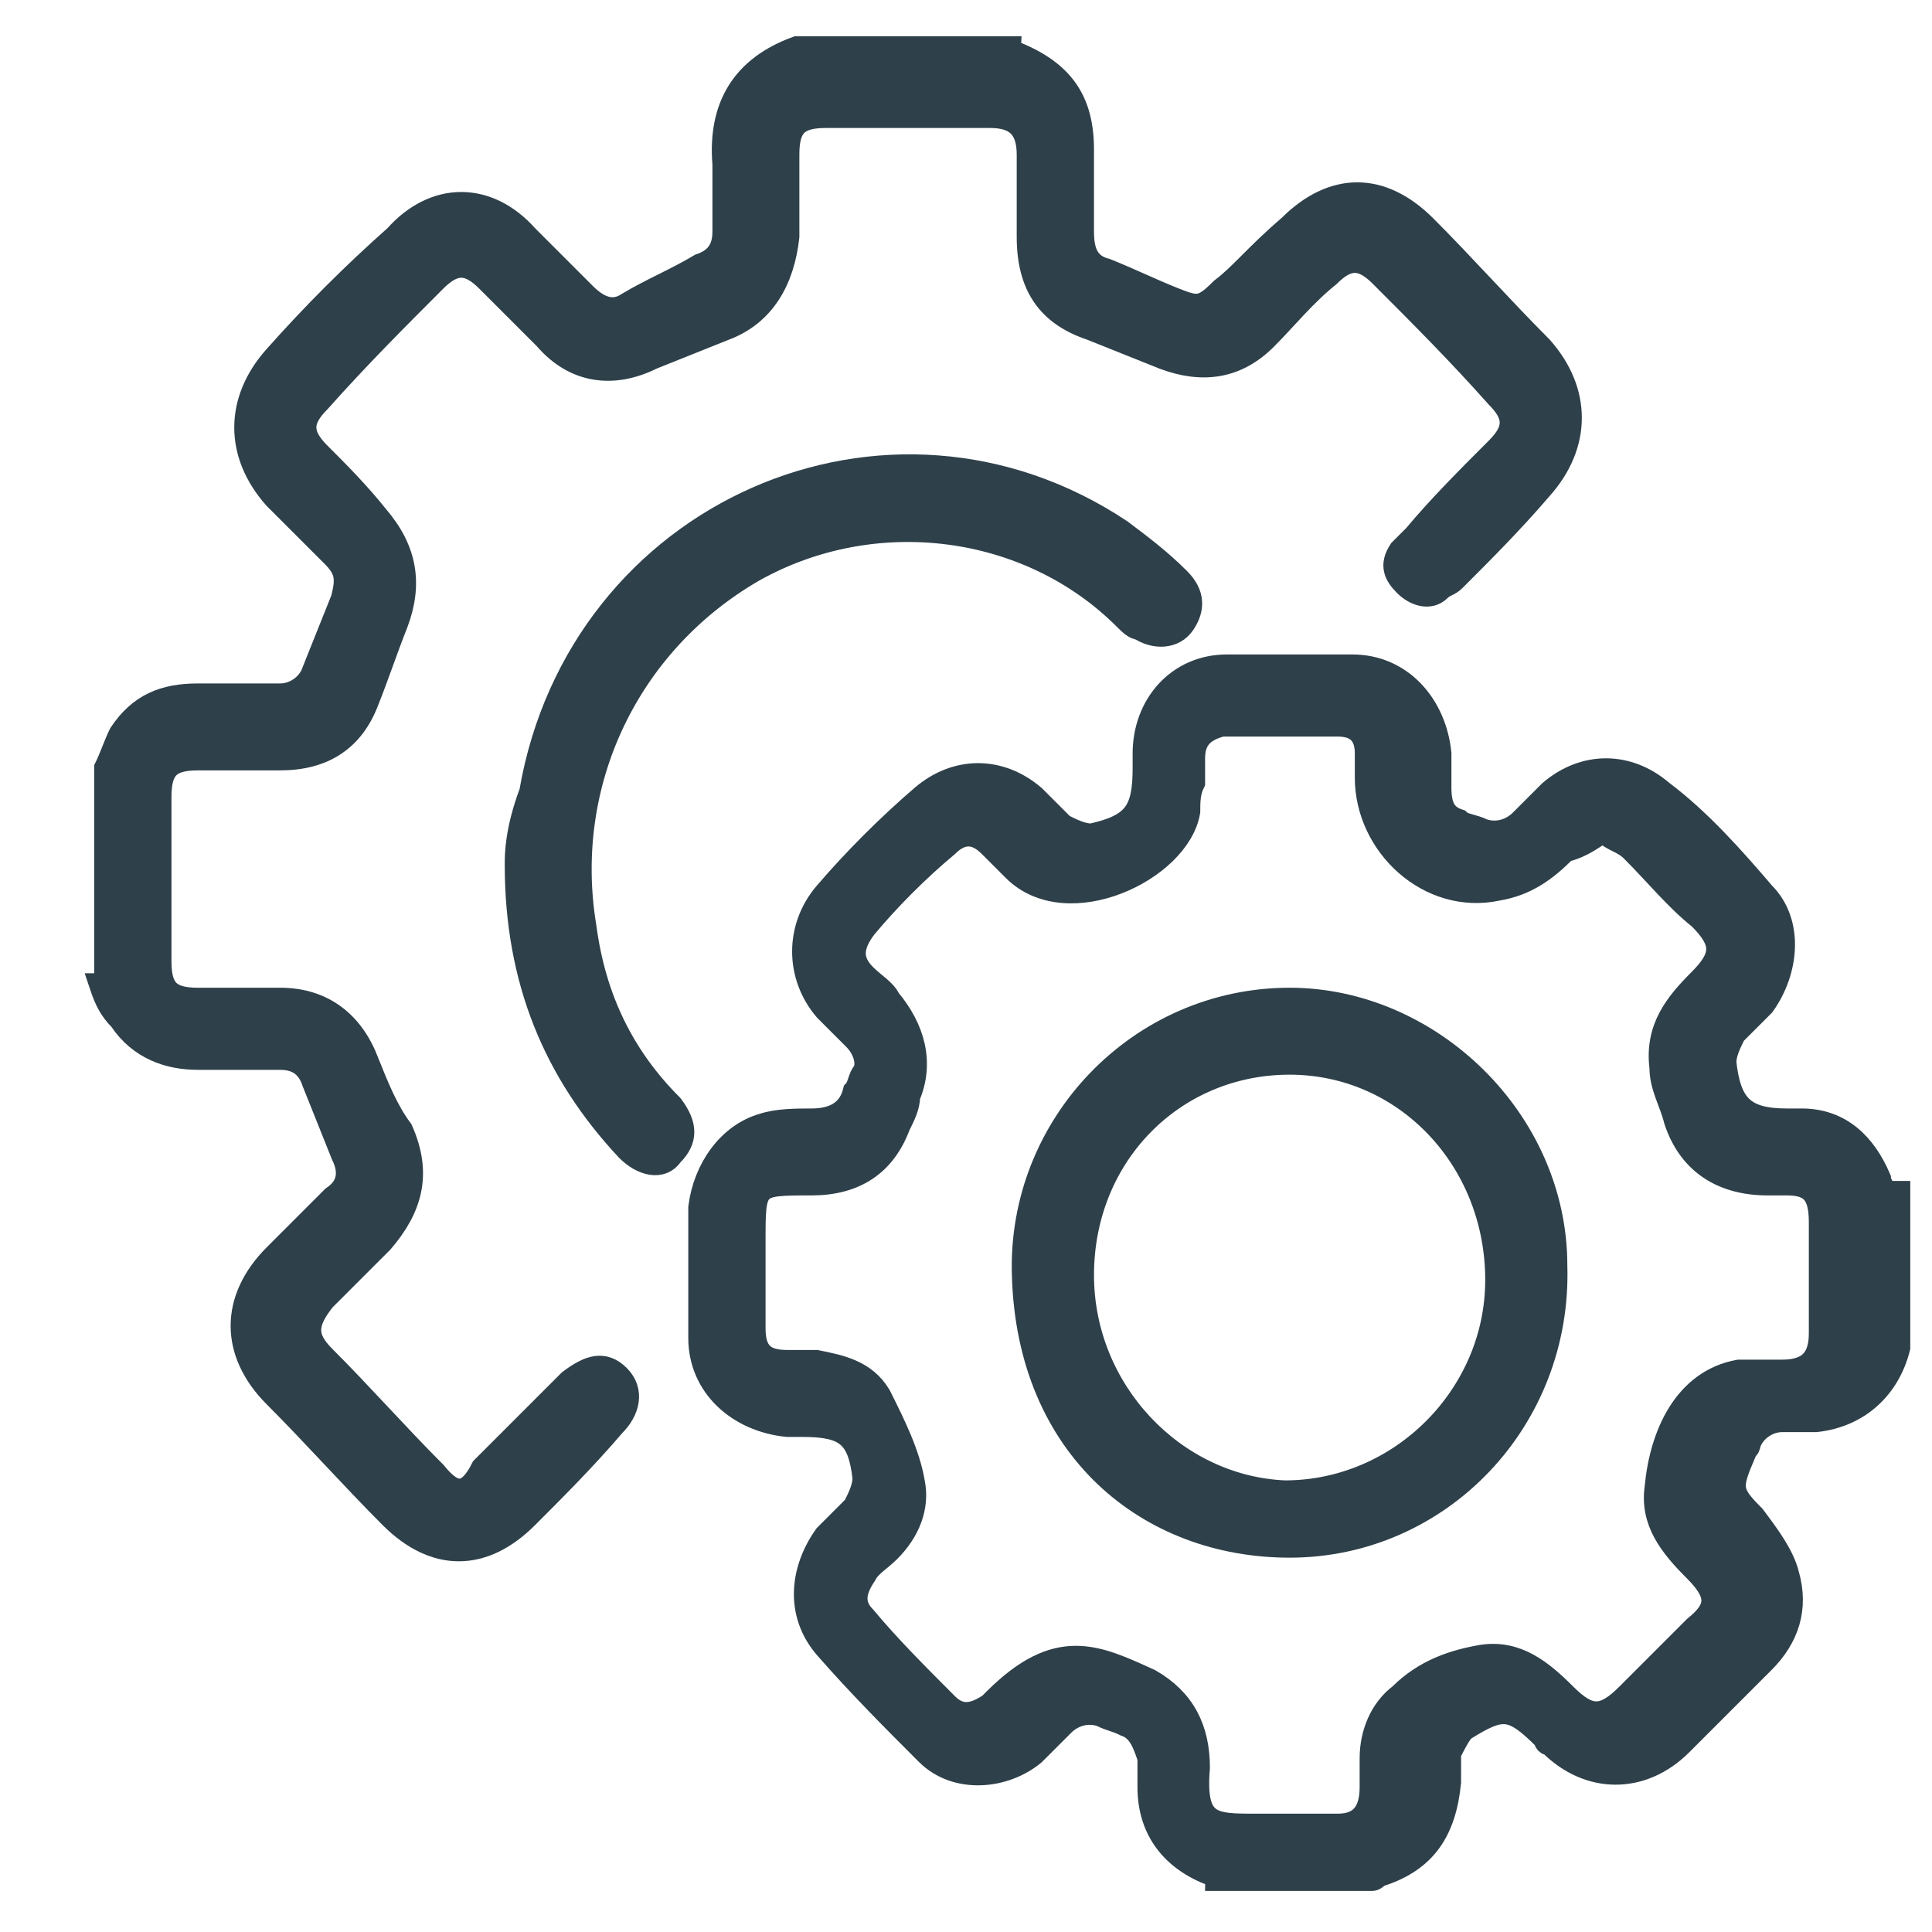
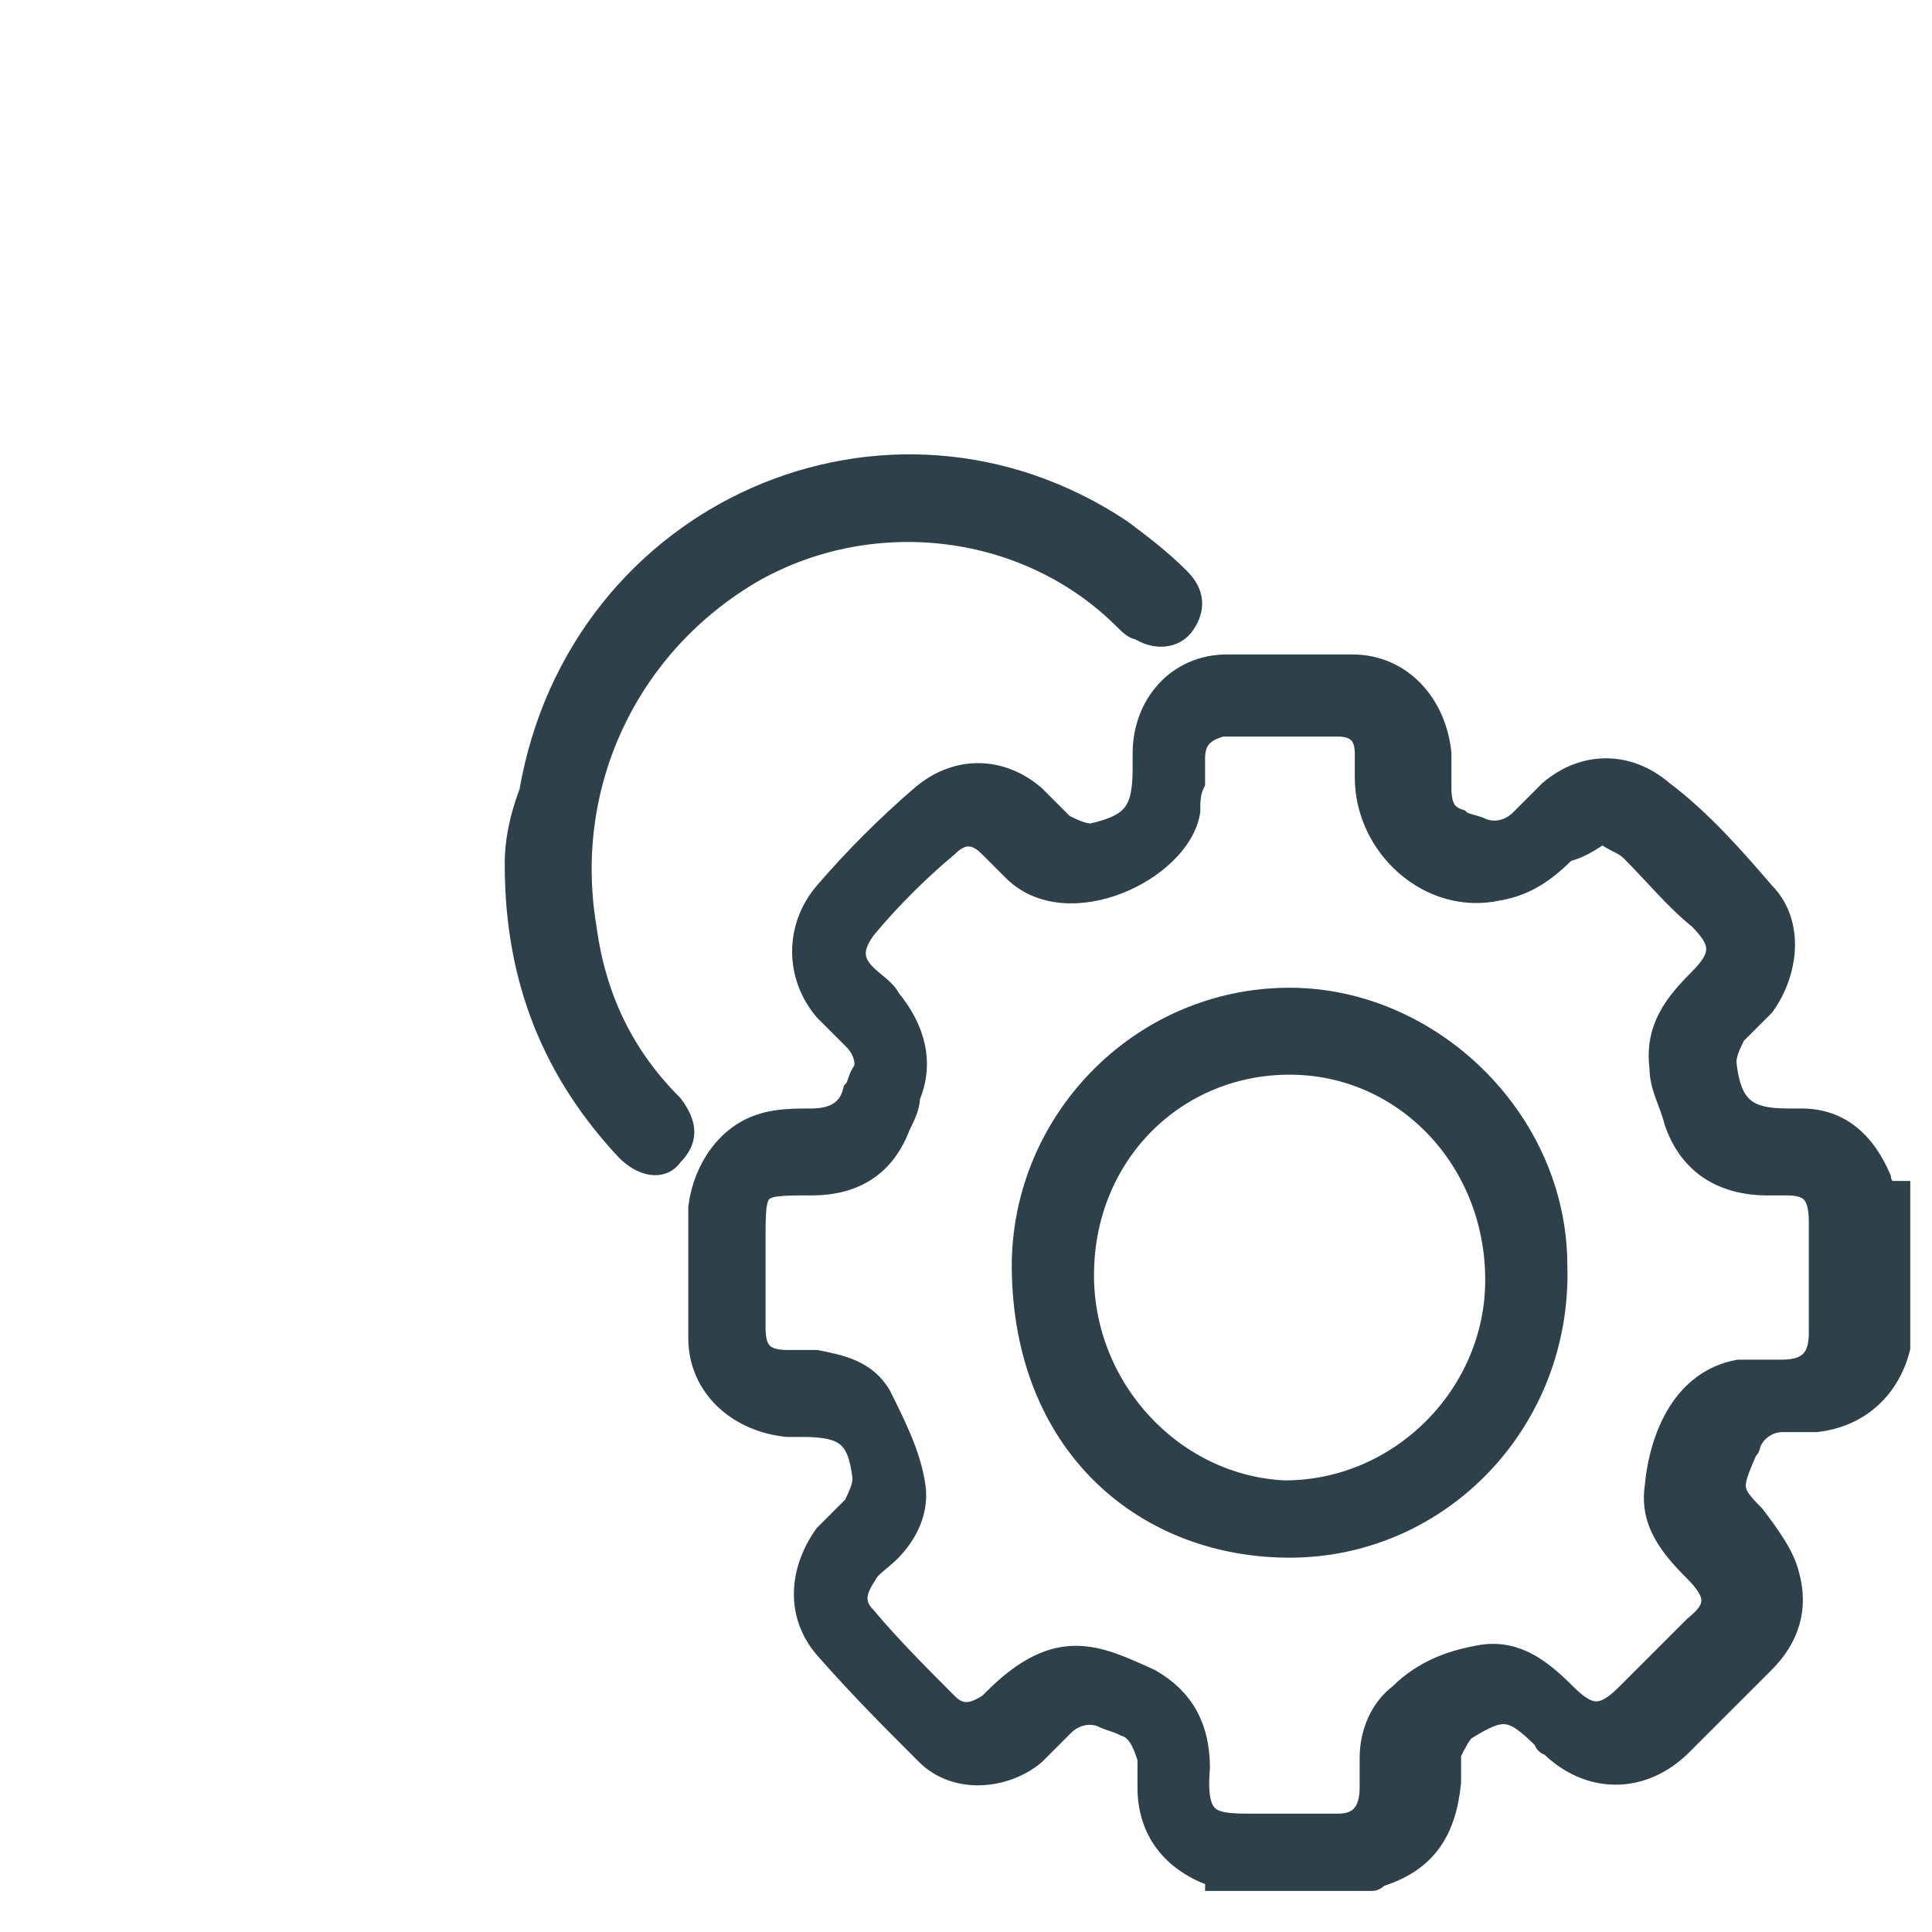
<svg xmlns="http://www.w3.org/2000/svg" version="1.1" id="Слой_1" x="0px" y="0px" viewBox="0 0 40 40" style="enable-background:new 0 0 40 40;" xml:space="preserve">
  <style type="text/css">
	.st0{fill:#2E404A;stroke:#2E404A;stroke-width:0.5;stroke-miterlimit:10;}
	.st1{fill:none;stroke:#2E404A;stroke-width:1.5;stroke-miterlimit:10;}
	.st2{fill:none;stroke:#2E404A;stroke-width:2;stroke-miterlimit:10;}
	.st3{fill:none;stroke:#2E404A;stroke-width:1.5;stroke-linecap:round;stroke-miterlimit:10;}
	.st4{fill:#2E404A;stroke:#2E404A;stroke-width:0.75;stroke-miterlimit:10;}
</style>
  <path class="st0" d="M33.2,17.2c0.2,0.2,0.4,0.2,0.6,0.4c0.5,0.5,0.9,1,1.4,1.4c0.5,0.5,0.5,0.8,0,1.3c-0.5,0.5-0.9,1-0.8,1.8  c0,0.4,0.2,0.7,0.3,1.1c0.3,0.9,1,1.3,1.9,1.3c0.1,0,0.3,0,0.4,0c0.5,0,0.7,0.2,0.7,0.8c0,0.8,0,1.5,0,2.3c0,0.5-0.2,0.8-0.8,0.8  c-0.3,0-0.6,0-0.9,0c-1.1,0.2-1.6,1.3-1.7,2.4c-0.1,0.7,0.3,1.2,0.8,1.7c0.5,0.5,0.5,0.8,0,1.2c-0.5,0.5-0.9,0.9-1.4,1.4  c-0.5,0.5-0.8,0.5-1.3,0c-0.5-0.5-1-0.9-1.7-0.8c-0.6,0.1-1.2,0.3-1.7,0.8c-0.4,0.3-0.6,0.8-0.6,1.3c0,0.2,0,0.4,0,0.6  c0,0.5-0.2,0.8-0.7,0.8c-0.6,0-1.2,0-1.7,0c-0.9,0-1.3,0-1.2-1.2c0-0.8-0.3-1.4-1-1.8c-1.1-0.5-1.9-0.9-3.2,0.4c0,0-0.1,0.1-0.1,0.1  c-0.3,0.2-0.6,0.3-0.9,0c-0.6-0.6-1.2-1.2-1.7-1.8c-0.3-0.3-0.2-0.6,0-0.9c0.1-0.2,0.3-0.3,0.5-0.5c0.4-0.4,0.6-0.9,0.5-1.4  c-0.1-0.6-0.4-1.2-0.7-1.8c-0.3-0.5-0.8-0.6-1.3-0.7c-0.2,0-0.4,0-0.6,0c-0.5,0-0.7-0.2-0.7-0.7c0-0.6,0-1.2,0-1.8  c0-1.2,0-1.2,1.2-1.2c0.9,0,1.5-0.4,1.8-1.2c0.1-0.2,0.2-0.4,0.2-0.6c0.3-0.7,0.1-1.4-0.4-2c-0.1-0.2-0.3-0.3-0.5-0.5  c-0.3-0.3-0.3-0.6,0-1c0.5-0.6,1.1-1.2,1.7-1.7c0.3-0.3,0.6-0.3,0.9,0c0.2,0.2,0.4,0.4,0.5,0.5c1.1,1.1,3.4,0,3.6-1.2  c0-0.2,0-0.4,0.1-0.6c0-0.2,0-0.3,0-0.5c0-0.4,0.2-0.6,0.6-0.7c0.8,0,1.6,0,2.4,0c0.4,0,0.6,0.2,0.6,0.6c0,0.2,0,0.3,0,0.5  c0,1.4,1.3,2.6,2.7,2.3c0.6-0.1,1-0.4,1.4-0.8C32.8,17.5,33,17.3,33.2,17.2 M39,24.7c0-0.1-0.1-0.2-0.1-0.3  c-0.3-0.7-0.8-1.2-1.6-1.2c-0.1,0-0.2,0-0.3,0c-0.9,0-1.2-0.3-1.3-1.2c0-0.2,0.1-0.4,0.2-0.6c0.2-0.2,0.4-0.4,0.6-0.6  c0.5-0.7,0.6-1.7,0-2.3c-0.6-0.7-1.3-1.5-2.1-2.1c-0.7-0.6-1.6-0.6-2.3,0c-0.2,0.2-0.4,0.4-0.6,0.6c-0.2,0.2-0.5,0.3-0.8,0.2  c-0.2-0.1-0.4-0.1-0.5-0.2c-0.3-0.1-0.4-0.3-0.4-0.7c0-0.2,0-0.5,0-0.7c-0.1-1-0.8-1.8-1.8-1.8c-0.9,0-1.8,0-2.6,0  c-1,0-1.7,0.8-1.7,1.8c0,0.1,0,0.2,0,0.3c0,0.9-0.2,1.2-1.1,1.4c-0.2,0-0.4-0.1-0.6-0.2c-0.2-0.2-0.4-0.4-0.6-0.6  c-0.7-0.6-1.6-0.6-2.3,0c-0.7,0.6-1.4,1.3-2,2c-0.6,0.7-0.6,1.7,0,2.4c0.2,0.2,0.4,0.4,0.6,0.6c0.2,0.2,0.3,0.5,0.2,0.7  c-0.1,0.1-0.1,0.3-0.2,0.4c-0.1,0.4-0.4,0.6-0.9,0.6c-0.3,0-0.7,0-1,0.1c-0.7,0.2-1.2,0.9-1.3,1.7c0,0.9,0,1.8,0,2.7  c0,1,0.8,1.7,1.8,1.8c0.1,0,0.2,0,0.3,0c0.9,0,1.2,0.2,1.3,1.1c0,0.2-0.1,0.4-0.2,0.6c-0.2,0.2-0.4,0.4-0.6,0.6  c-0.5,0.7-0.6,1.6,0,2.3c0.7,0.8,1.4,1.5,2.1,2.2c0.6,0.6,1.6,0.5,2.2,0c0.2-0.2,0.4-0.4,0.6-0.6c0.2-0.2,0.5-0.3,0.8-0.2  c0.2,0.1,0.3,0.1,0.5,0.2c0.3,0.1,0.4,0.4,0.5,0.7c0,0.2,0,0.4,0,0.6c0,0.9,0.5,1.5,1.3,1.8c0.1,0,0.1,0.1,0.1,0.1h3.2  c0.1,0,0.1-0.1,0.2-0.1c0.9-0.3,1.3-0.9,1.4-1.9c0-0.2,0-0.4,0-0.6c0.1-0.2,0.2-0.4,0.3-0.5c0.8-0.5,1-0.5,1.7,0.2  c0,0,0,0.1,0.1,0.1c0.8,0.8,1.9,0.8,2.7,0c0.6-0.6,1.1-1.1,1.7-1.7c0.5-0.5,0.7-1.1,0.5-1.8c-0.1-0.4-0.4-0.8-0.7-1.2  c-0.5-0.5-0.5-0.6-0.2-1.3c0-0.1,0.1-0.1,0.1-0.2c0.1-0.3,0.4-0.5,0.7-0.5c0.2,0,0.5,0,0.7,0c0.9-0.1,1.5-0.7,1.7-1.5V24.7z" />
-   <path class="st0" d="M2.1,20.4c0.1,0.3,0.2,0.5,0.4,0.7c0.4,0.6,1,0.8,1.6,0.8c0.6,0,1.1,0,1.7,0c0.4,0,0.6,0.2,0.7,0.5  c0.2,0.5,0.4,1,0.6,1.5c0.2,0.4,0.1,0.7-0.2,0.9c-0.4,0.4-0.8,0.8-1.2,1.2c-0.9,0.9-0.9,2,0,2.9c0.8,0.8,1.6,1.7,2.4,2.5  c0.9,0.9,1.9,0.9,2.8,0c0.6-0.6,1.2-1.2,1.8-1.9c0.3-0.3,0.4-0.7,0.1-1c-0.3-0.3-0.6-0.2-1,0.1c-0.6,0.6-1.2,1.2-1.8,1.8  C9.7,31,9.4,31,9,30.5c-0.8-0.8-1.5-1.6-2.3-2.4c-0.4-0.4-0.4-0.7,0-1.2c0.4-0.4,0.8-0.8,1.2-1.2c0.6-0.7,0.8-1.4,0.4-2.3  C8,23,7.8,22.5,7.6,22c-0.3-0.8-0.9-1.3-1.8-1.3c-0.6,0-1.2,0-1.7,0c-0.6,0-0.8-0.2-0.8-0.8c0-1.1,0-2.3,0-3.4  c0-0.6,0.2-0.8,0.8-0.8c0.6,0,1.1,0,1.7,0c0.9,0,1.5-0.4,1.8-1.2c0.2-0.5,0.4-1.1,0.6-1.6c0.3-0.8,0.2-1.5-0.4-2.2  C7.4,10.2,7,9.8,6.6,9.4c-0.4-0.4-0.4-0.7,0-1.1C7.4,7.4,8.2,6.6,9,5.8c0.4-0.4,0.7-0.4,1.1,0c0.4,0.4,0.8,0.8,1.2,1.2  c0.6,0.7,1.4,0.8,2.2,0.4C14,7.2,14.5,7,15,6.8c0.8-0.3,1.2-1,1.3-1.9c0-0.6,0-1.2,0-1.7c0-0.6,0.2-0.8,0.8-0.8c1.1,0,2.3,0,3.4,0  c0.5,0,0.8,0.2,0.8,0.8c0,0.6,0,1.1,0,1.7c0,1,0.4,1.6,1.3,1.9c0.5,0.2,1,0.4,1.5,0.6c0.8,0.3,1.5,0.2,2.1-0.4  c0.4-0.4,0.8-0.9,1.3-1.3c0.4-0.4,0.7-0.4,1.1,0c0.8,0.8,1.6,1.6,2.4,2.5c0.4,0.4,0.4,0.7,0,1.1c-0.6,0.6-1.2,1.2-1.7,1.8  c-0.1,0.1-0.2,0.2-0.3,0.3c-0.2,0.3-0.1,0.5,0.1,0.7c0.2,0.2,0.5,0.3,0.7,0.1c0.1-0.1,0.2-0.1,0.3-0.2c0.6-0.6,1.2-1.2,1.8-1.9  c0.8-0.9,0.8-2,0-2.9c-0.8-0.8-1.6-1.7-2.4-2.5c-0.9-0.9-1.9-0.9-2.8,0C26,5.3,25.7,5.7,25.3,6c-0.4,0.4-0.5,0.4-1,0.2  c-0.5-0.2-0.9-0.4-1.4-0.6c-0.4-0.1-0.5-0.4-0.5-0.8c0-0.6,0-1.1,0-1.7c0-1-0.4-1.6-1.4-2c0,0-0.1,0-0.1-0.1h-4.4  c-1.1,0.4-1.6,1.2-1.5,2.4c0,0.5,0,0.9,0,1.4c0,0.4-0.2,0.6-0.5,0.7C14,5.8,13.5,6,13,6.3c-0.3,0.2-0.6,0.1-0.9-0.2  c-0.4-0.4-0.8-0.8-1.2-1.2C10.1,4,9,4,8.2,4.9C7.3,5.7,6.5,6.5,5.7,7.4c-0.8,0.9-0.8,2,0,2.9c0.4,0.4,0.8,0.8,1.2,1.2  c0.3,0.3,0.3,0.5,0.2,0.9c-0.2,0.5-0.4,1-0.6,1.5c-0.1,0.3-0.4,0.5-0.7,0.5c-0.6,0-1.2,0-1.7,0c-0.7,0-1.2,0.2-1.6,0.8  c-0.1,0.2-0.2,0.5-0.3,0.7V20.4z" />
  <path class="st0" d="M10.7,17.9c0,2.4,0.8,4.3,2.3,5.9c0.3,0.3,0.7,0.4,0.9,0.1c0.3-0.3,0.3-0.6,0-1c-1-1-1.6-2.2-1.8-3.7  c-0.5-3,0.9-5.9,3.5-7.4c2.5-1.4,5.7-1,7.7,1c0.1,0.1,0.2,0.2,0.3,0.2c0.3,0.2,0.7,0.2,0.9-0.1c0.2-0.3,0.2-0.6-0.1-0.9  c-0.4-0.4-0.8-0.7-1.2-1c-4.8-3.2-11.2-0.4-12.2,5.4C10.7,17.2,10.7,17.7,10.7,17.9" />
  <path class="st0" d="M22.4,26.4c0-2.5,1.9-4.4,4.3-4.4c2.4,0,4.3,2,4.3,4.5c0,2.4-2,4.4-4.4,4.4C24.3,30.8,22.4,28.8,22.4,26.4   M26.7,20.7c-3.1,0-5.6,2.6-5.5,5.7c0.1,3.6,2.6,5.6,5.5,5.6c3.1,0,5.6-2.6,5.5-5.8C32.2,23.2,29.6,20.7,26.7,20.7" />
  <g>
-     <path class="st1" d="M76.4,31.5c0,2.8,2.2,5.2,5,5.2c2.8,0,5-2.3,5-5.1c0-2.8-2.2-5.1-4.9-5.1C78.7,26.4,76.4,28.7,76.4,31.5z" />
    <path class="st2" d="M65,17.2c0,3.4,2.6,6.1,6,6.1c3.3,0,6-2.7,6-6.1c0-3.4-2.7-6.2-5.9-6.2C67.7,11.1,65,13.8,65,17.2z" />
-     <polyline class="st3" points="79,31.4 80.6,33 83.8,29.9  " />
-     <path class="st4" d="M86.2,14.4C85,7.1,78.9,1.6,71.7,1.3C66,1.1,61.5,3.4,58.2,8.2c-2.2,3.2-3,6.7-2.6,10.6   c0.3,2.4,1.1,4.8,2.7,7.5c2.6,4.3,6.1,8.1,11.1,12.1c0.7,0.6,1.1,0.8,1.6,0.8c0.4,0,0.9-0.3,1.6-0.8c0.8-0.7,1.7-1.4,2.5-2.1   l1.1-0.9l0,0c0.4-0.4,0.7-0.7,1.1-1.1l-0.6-0.9c-0.4,0.4-0.8,0.8-1.2,1.2l-1.1,0.9c-0.8,0.7-1.6,1.4-2.5,2.1   c-0.9,0.7-0.9,0.7-1.8,0c-4.9-3.9-8.3-7.7-10.8-11.8c-1.5-2.5-2.3-4.8-2.6-7c-0.4-3.6,0.4-7,2.4-9.9c2.9-4.3,7-6.4,12-6.4   c0.2,0,0.4,0,0.7,0C78.3,2.6,84,7.7,85.2,14.6c0.5,3.2,0,6.2-1.5,9.4l-0.2,0.4c-0.4,0.6-0.8,1.3-1.2,1.9l1,0.5   c0.4-0.6,0.8-1.3,1.2-1.9l0.2-0.5C86.3,21.1,86.8,17.8,86.2,14.4" />
+     <path class="st4" d="M86.2,14.4C85,7.1,78.9,1.6,71.7,1.3C66,1.1,61.5,3.4,58.2,8.2c-2.2,3.2-3,6.7-2.6,10.6   c0.3,2.4,1.1,4.8,2.7,7.5c2.6,4.3,6.1,8.1,11.1,12.1c0.7,0.6,1.1,0.8,1.6,0.8c0.4,0,0.9-0.3,1.6-0.8c0.8-0.7,1.7-1.4,2.5-2.1   l1.1-0.9l0,0c0.4-0.4,0.7-0.7,1.1-1.1l-0.6-0.9c-0.4,0.4-0.8,0.8-1.2,1.2l-1.1,0.9c-0.8,0.7-1.6,1.4-2.5,2.1   c-0.9,0.7-0.9,0.7-1.8,0c-4.9-3.9-8.3-7.7-10.8-11.8c-1.5-2.5-2.3-4.8-2.6-7c-0.4-3.6,0.4-7,2.4-9.9c2.9-4.3,7-6.4,12-6.4   c0.2,0,0.4,0,0.7,0C78.3,2.6,84,7.7,85.2,14.6c0.5,3.2,0,6.2-1.5,9.4c-0.4,0.6-0.8,1.3-1.2,1.9l1,0.5   c0.4-0.6,0.8-1.3,1.2-1.9l0.2-0.5C86.3,21.1,86.8,17.8,86.2,14.4" />
  </g>
</svg>